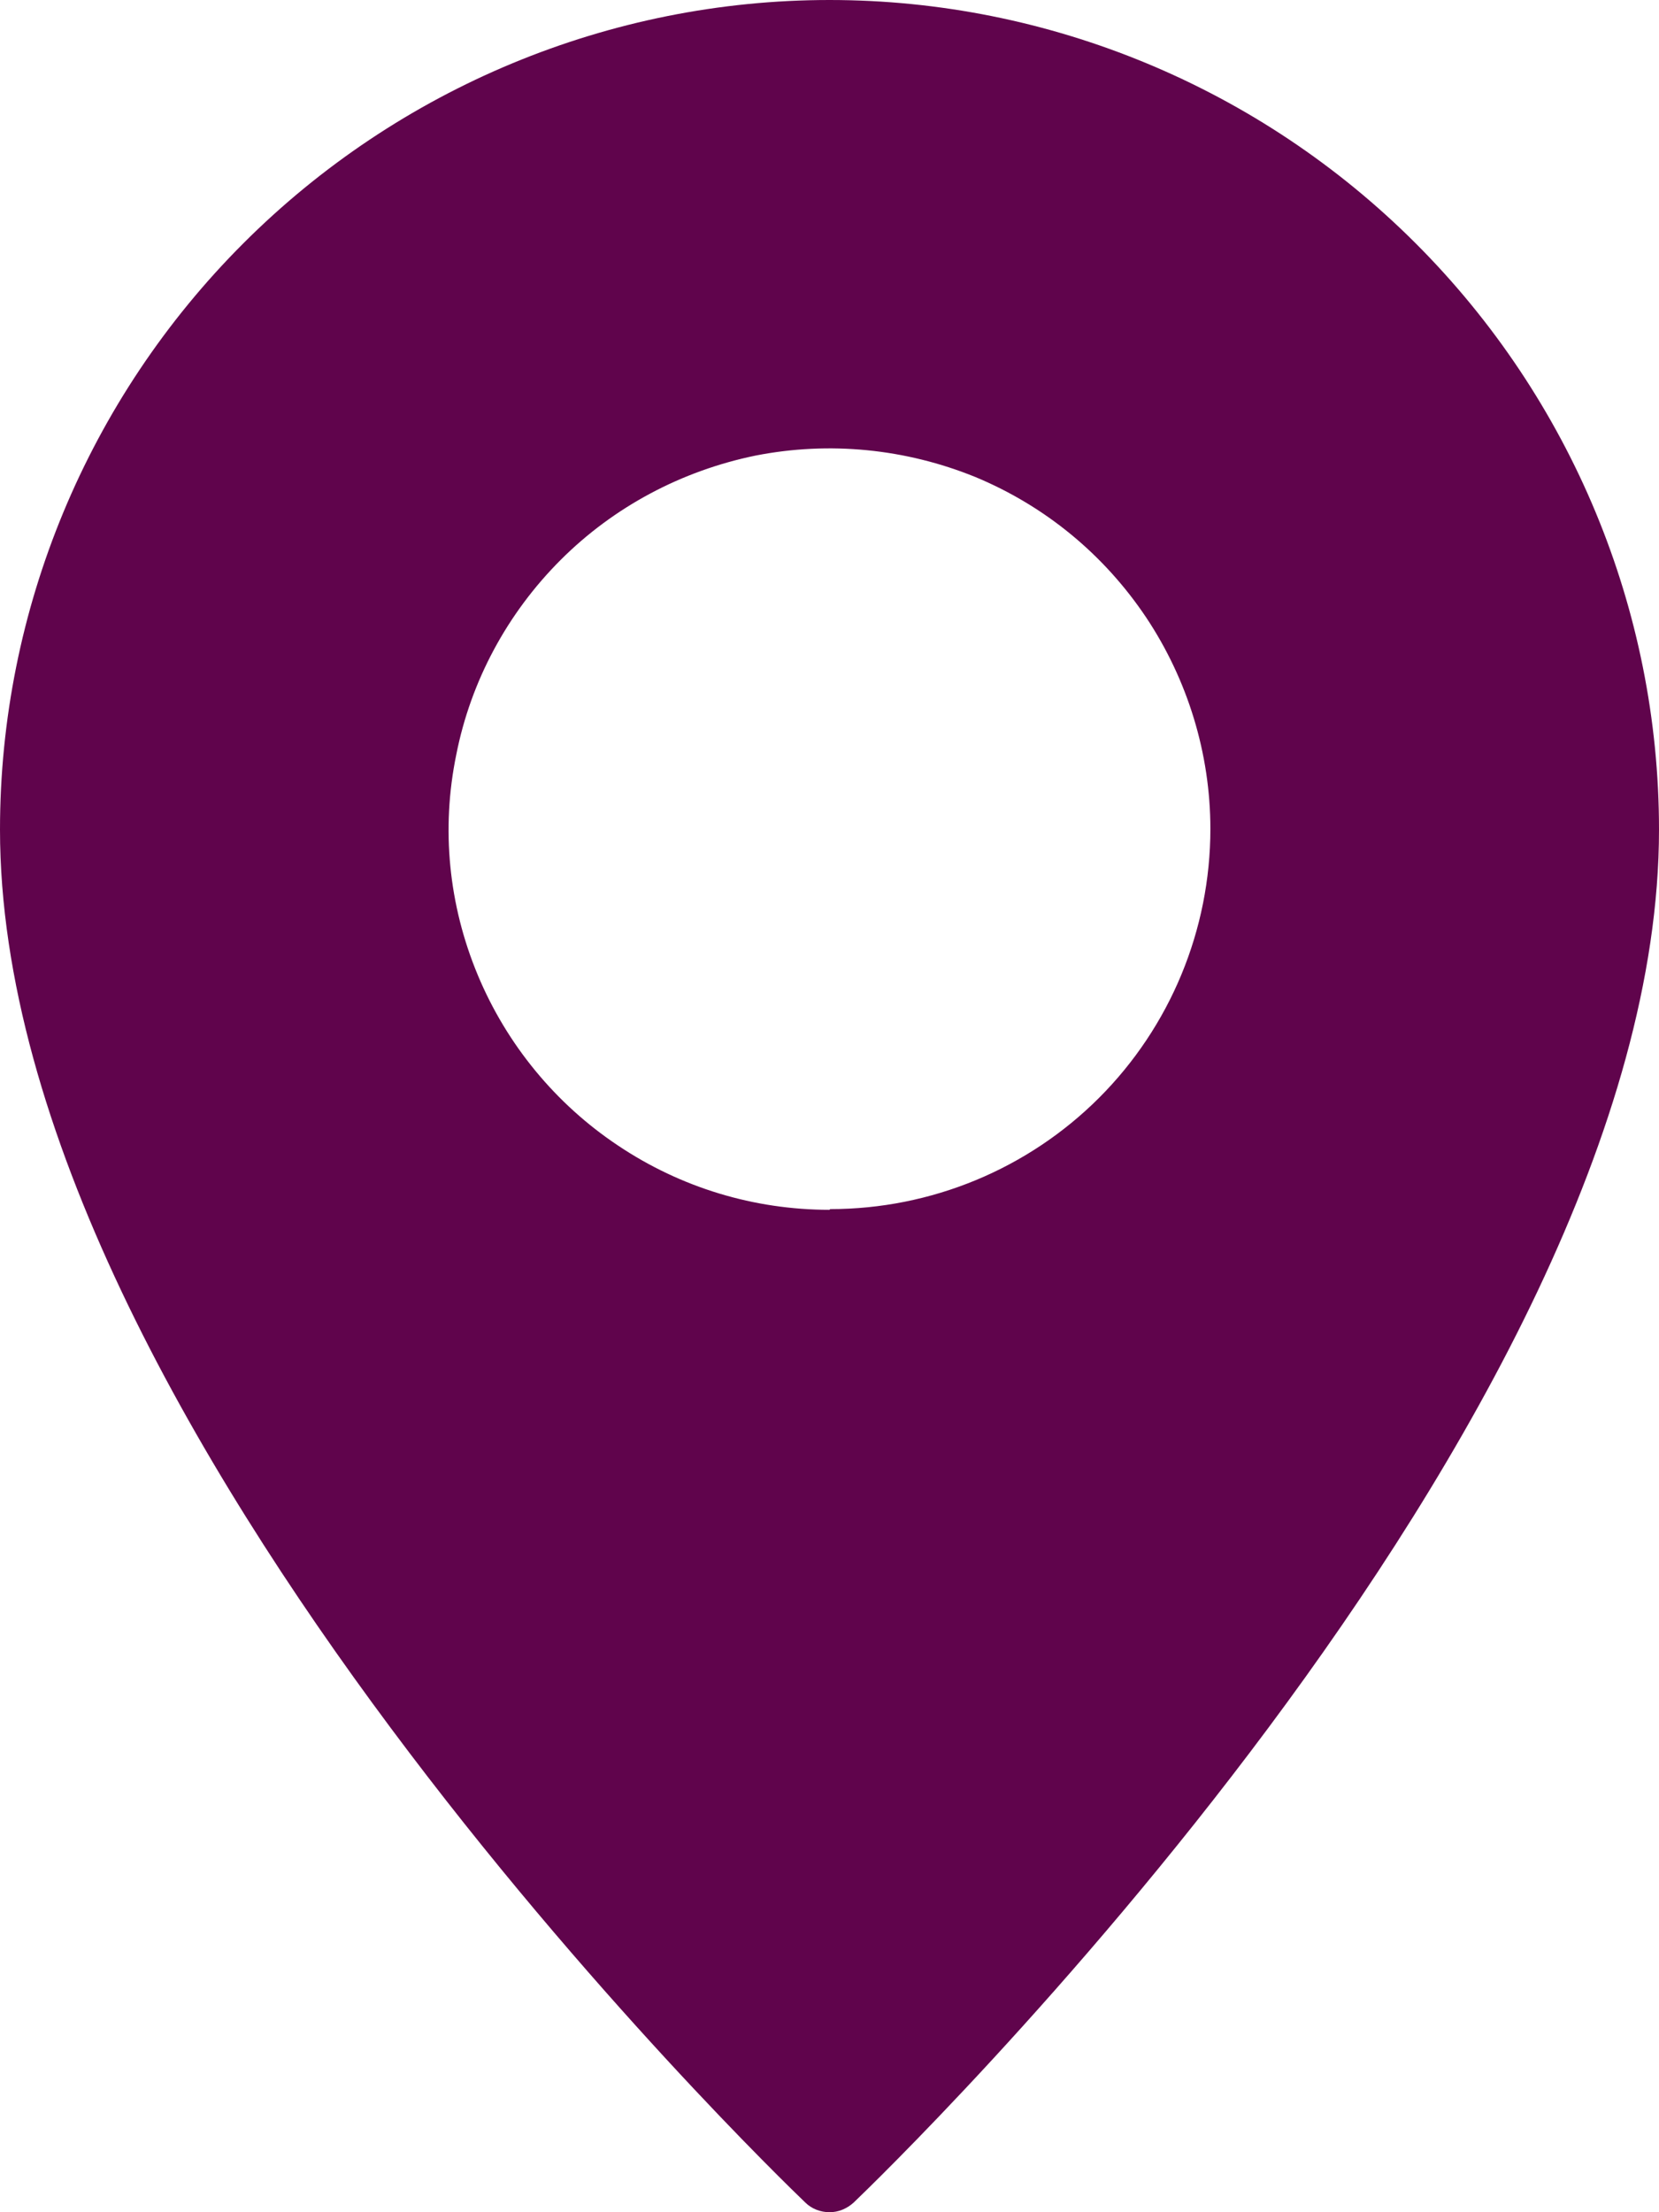
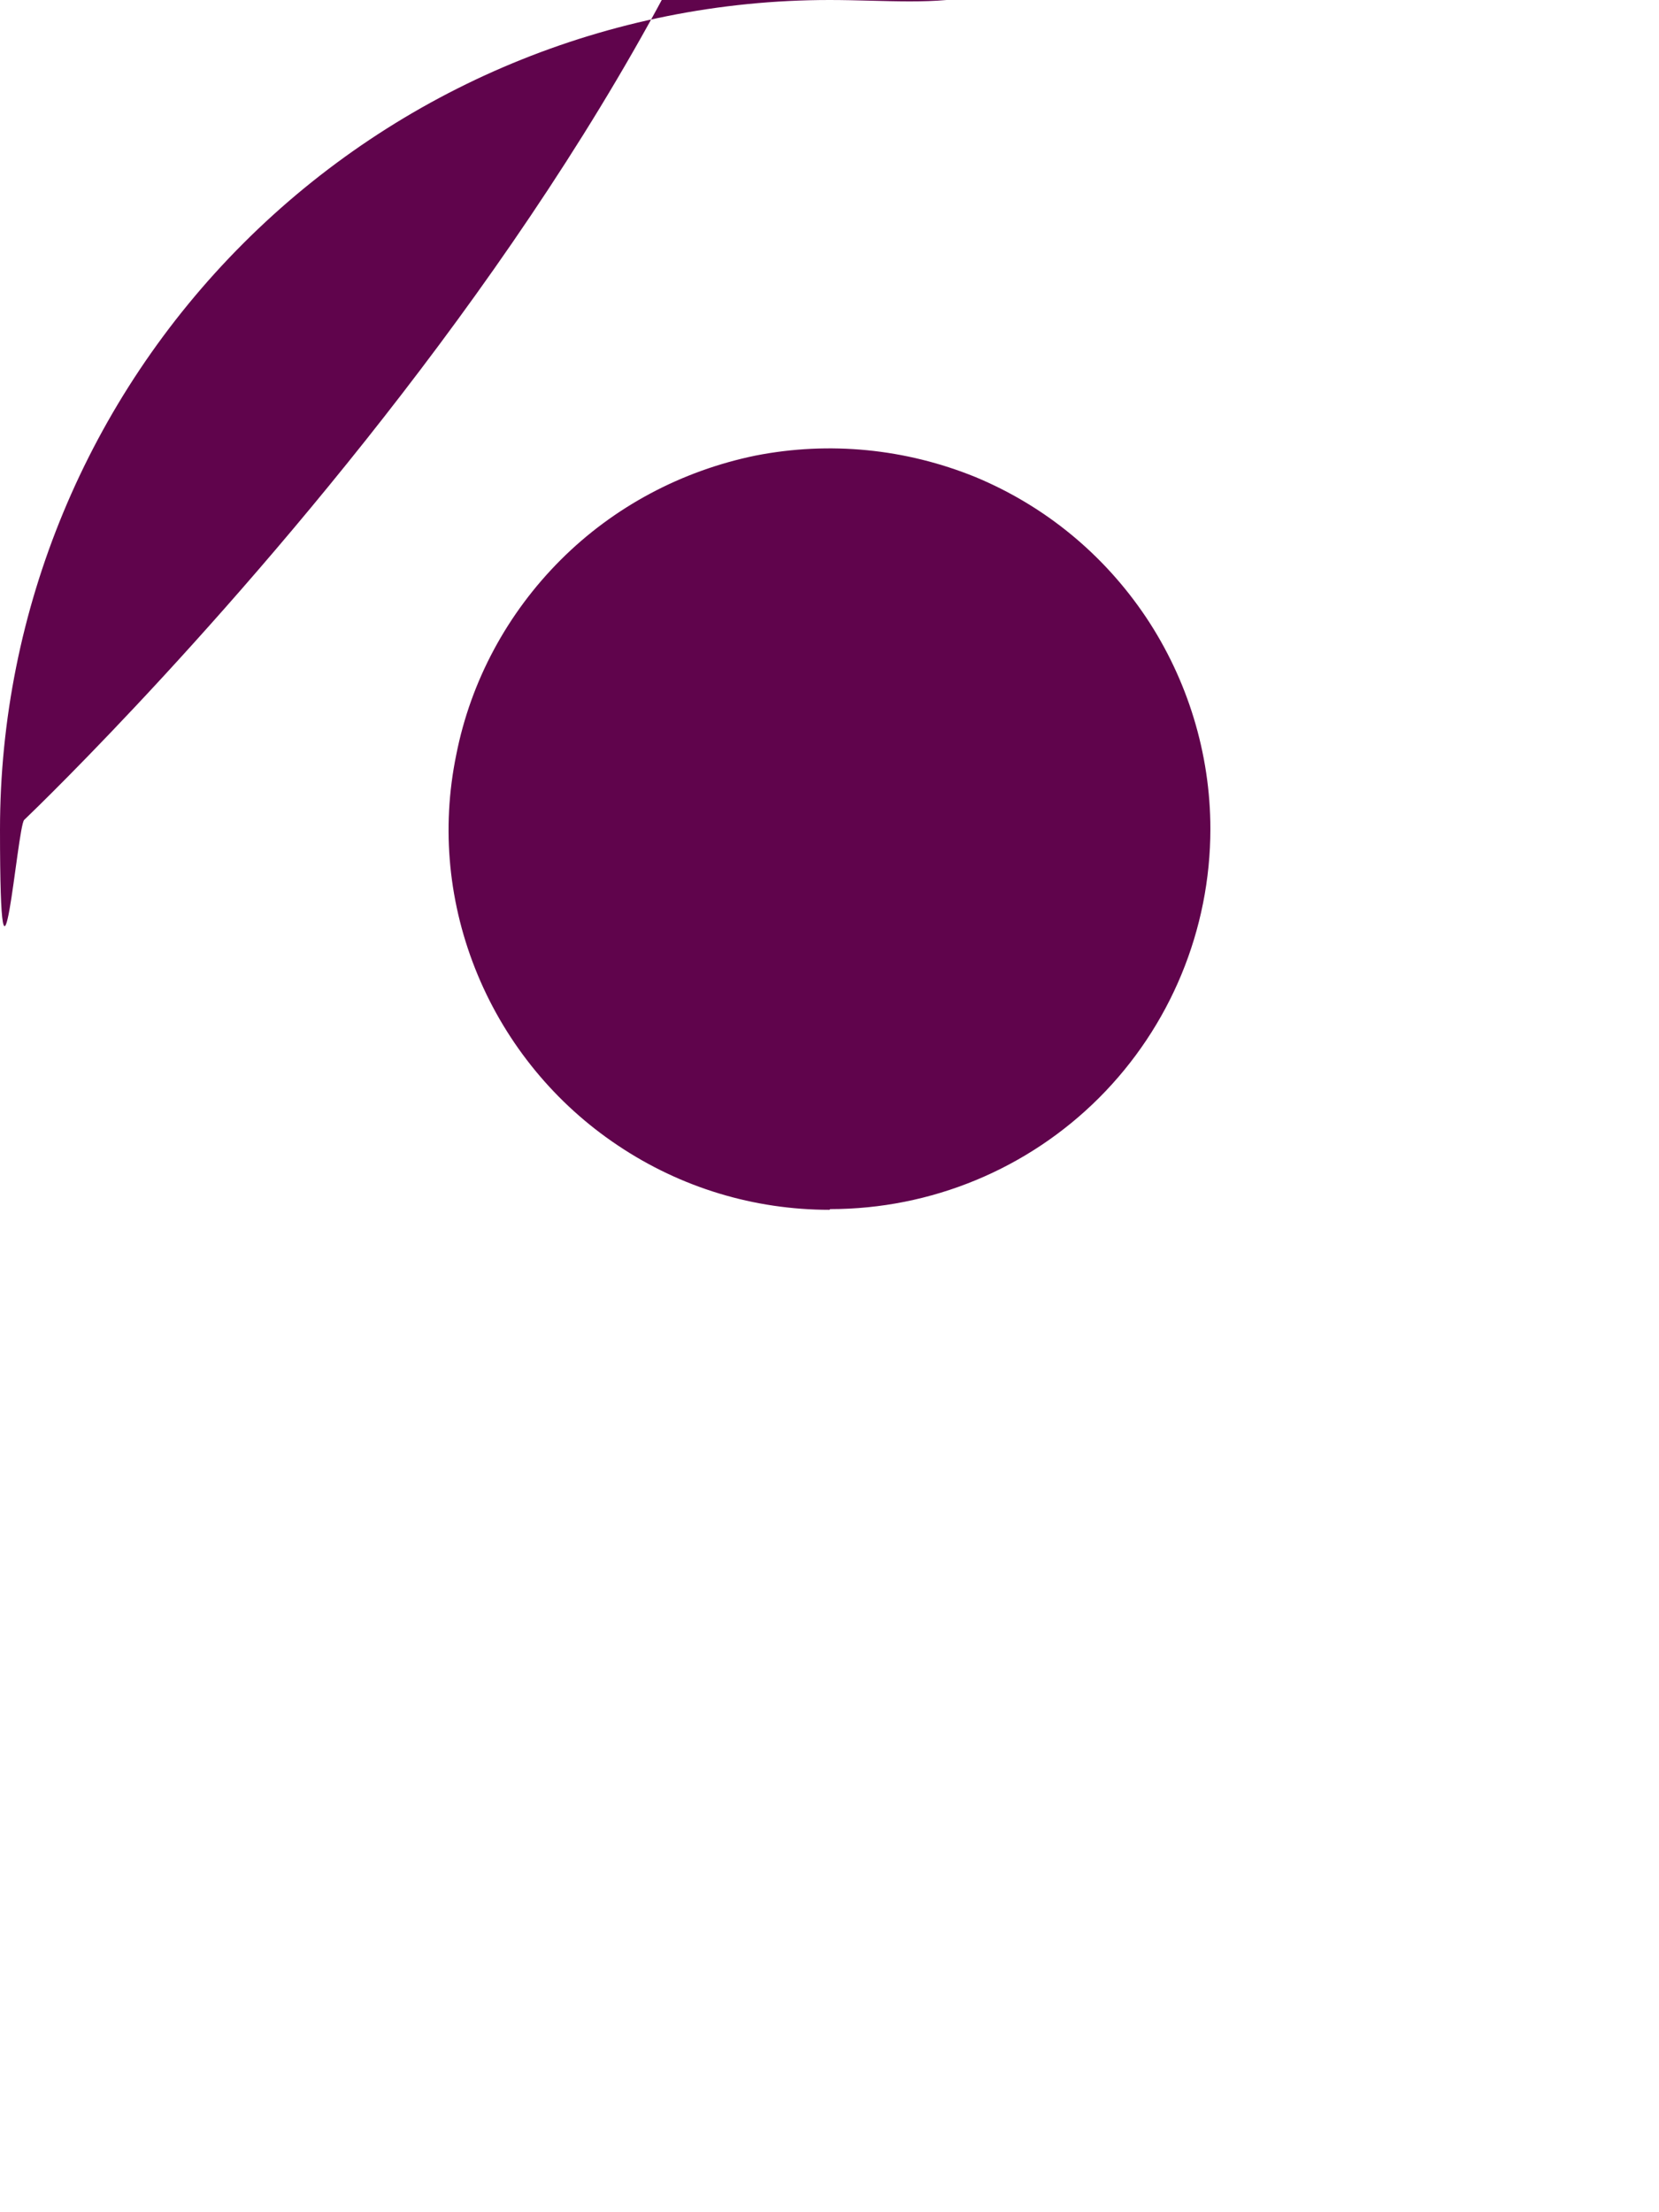
<svg xmlns="http://www.w3.org/2000/svg" id="Layer_1" width="24" height="32" viewBox="0 0 24 32">
  <defs>
    <style>.cls-1{fill:#60044c;}</style>
  </defs>
-   <path class="cls-1" d="m12,0c-3.18,0-6.23,1.27-8.48,3.52C1.27,5.77,0,8.82,0,12c0,8.61,11.18,19.41,11.65,19.86.09.09.22.14.35.14s.25-.05.35-.14c.47-.45,11.65-11.25,11.65-19.86,0-3.18-1.27-6.23-3.52-8.48C18.23,1.27,15.18,0,12,0Zm0,17.5c-1.09,0-2.15-.32-3.06-.93-.9-.6-1.61-1.46-2.03-2.47-.42-1.01-.53-2.11-.31-3.18.21-1.07.74-2.05,1.51-2.82.77-.77,1.75-1.29,2.82-1.51,1.07-.21,2.17-.1,3.18.31,1.01.42,1.86,1.12,2.47,2.03.6.9.93,1.97.93,3.06,0,1.46-.58,2.86-1.61,3.89-1.03,1.03-2.43,1.61-3.89,1.61Z" />
+   <path class="cls-1" d="m12,0c-3.18,0-6.23,1.27-8.48,3.52C1.27,5.77,0,8.82,0,12s.25-.05.35-.14c.47-.45,11.65-11.25,11.65-19.86,0-3.18-1.27-6.23-3.52-8.48C18.23,1.27,15.18,0,12,0Zm0,17.5c-1.09,0-2.15-.32-3.06-.93-.9-.6-1.61-1.46-2.03-2.47-.42-1.01-.53-2.11-.31-3.18.21-1.07.74-2.05,1.51-2.82.77-.77,1.75-1.29,2.82-1.51,1.07-.21,2.17-.1,3.18.31,1.01.42,1.86,1.12,2.47,2.03.6.9.93,1.97.93,3.06,0,1.46-.58,2.86-1.61,3.89-1.03,1.03-2.43,1.61-3.89,1.61Z" />
</svg>